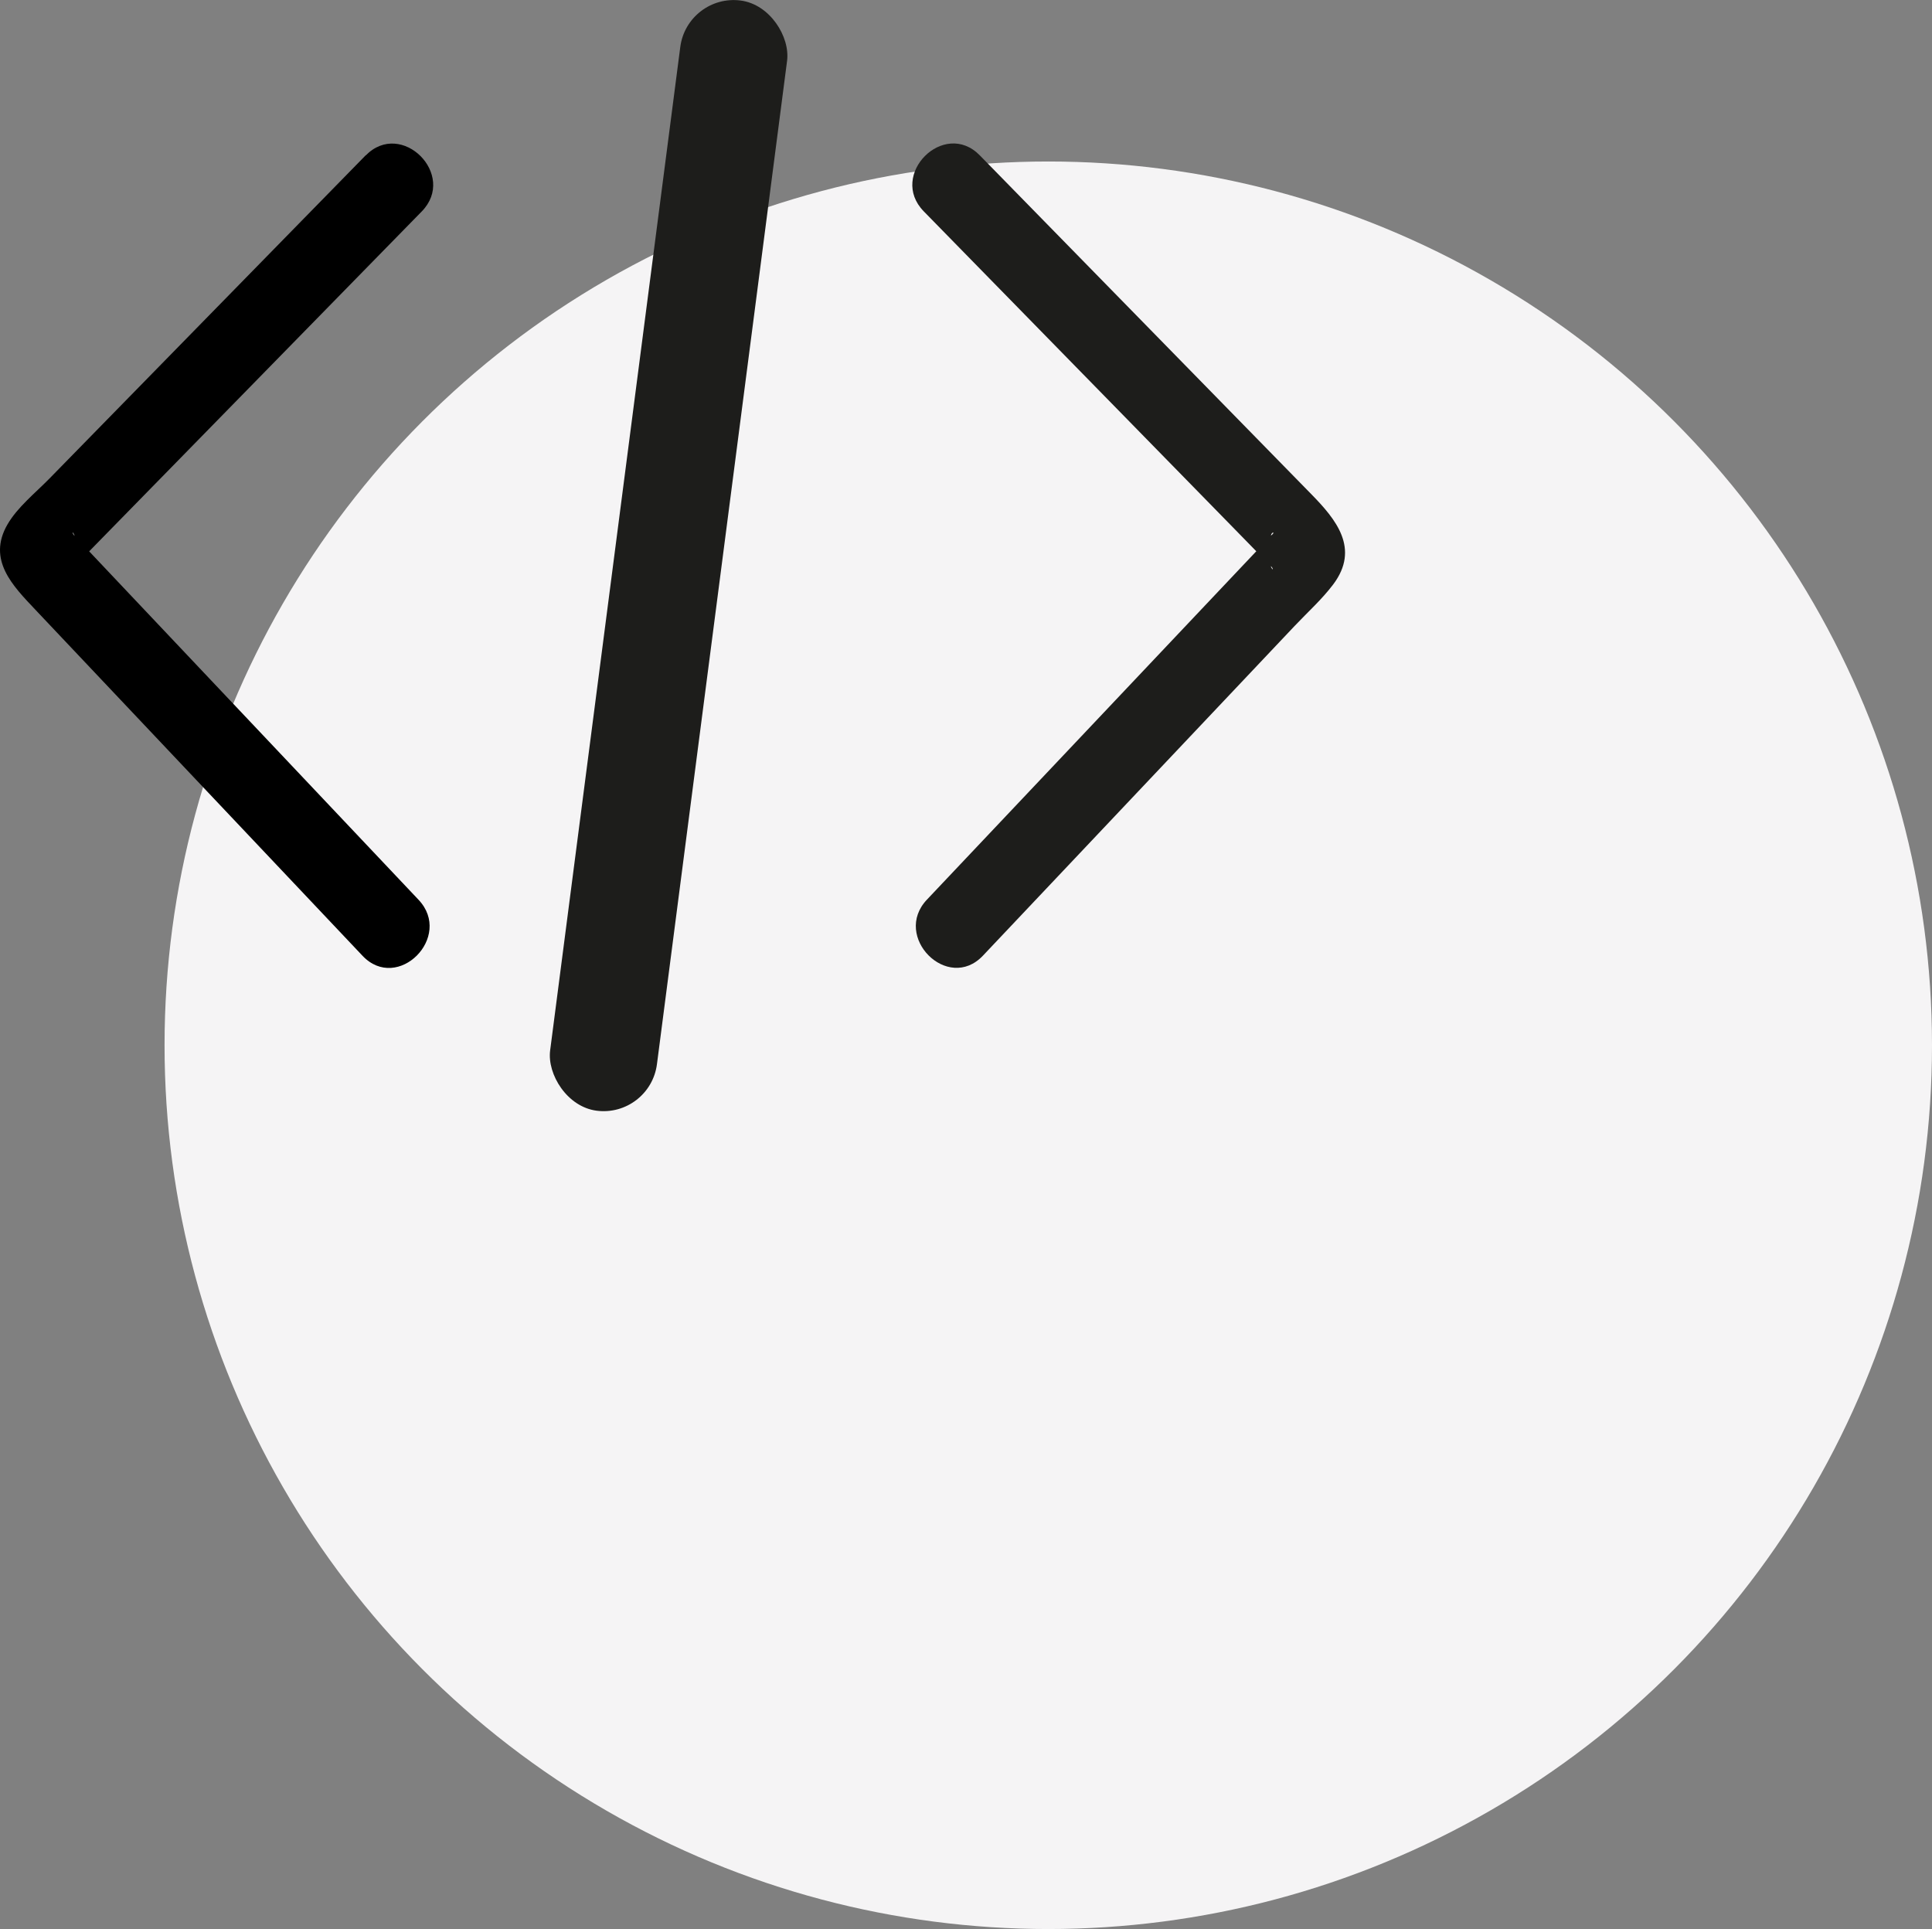
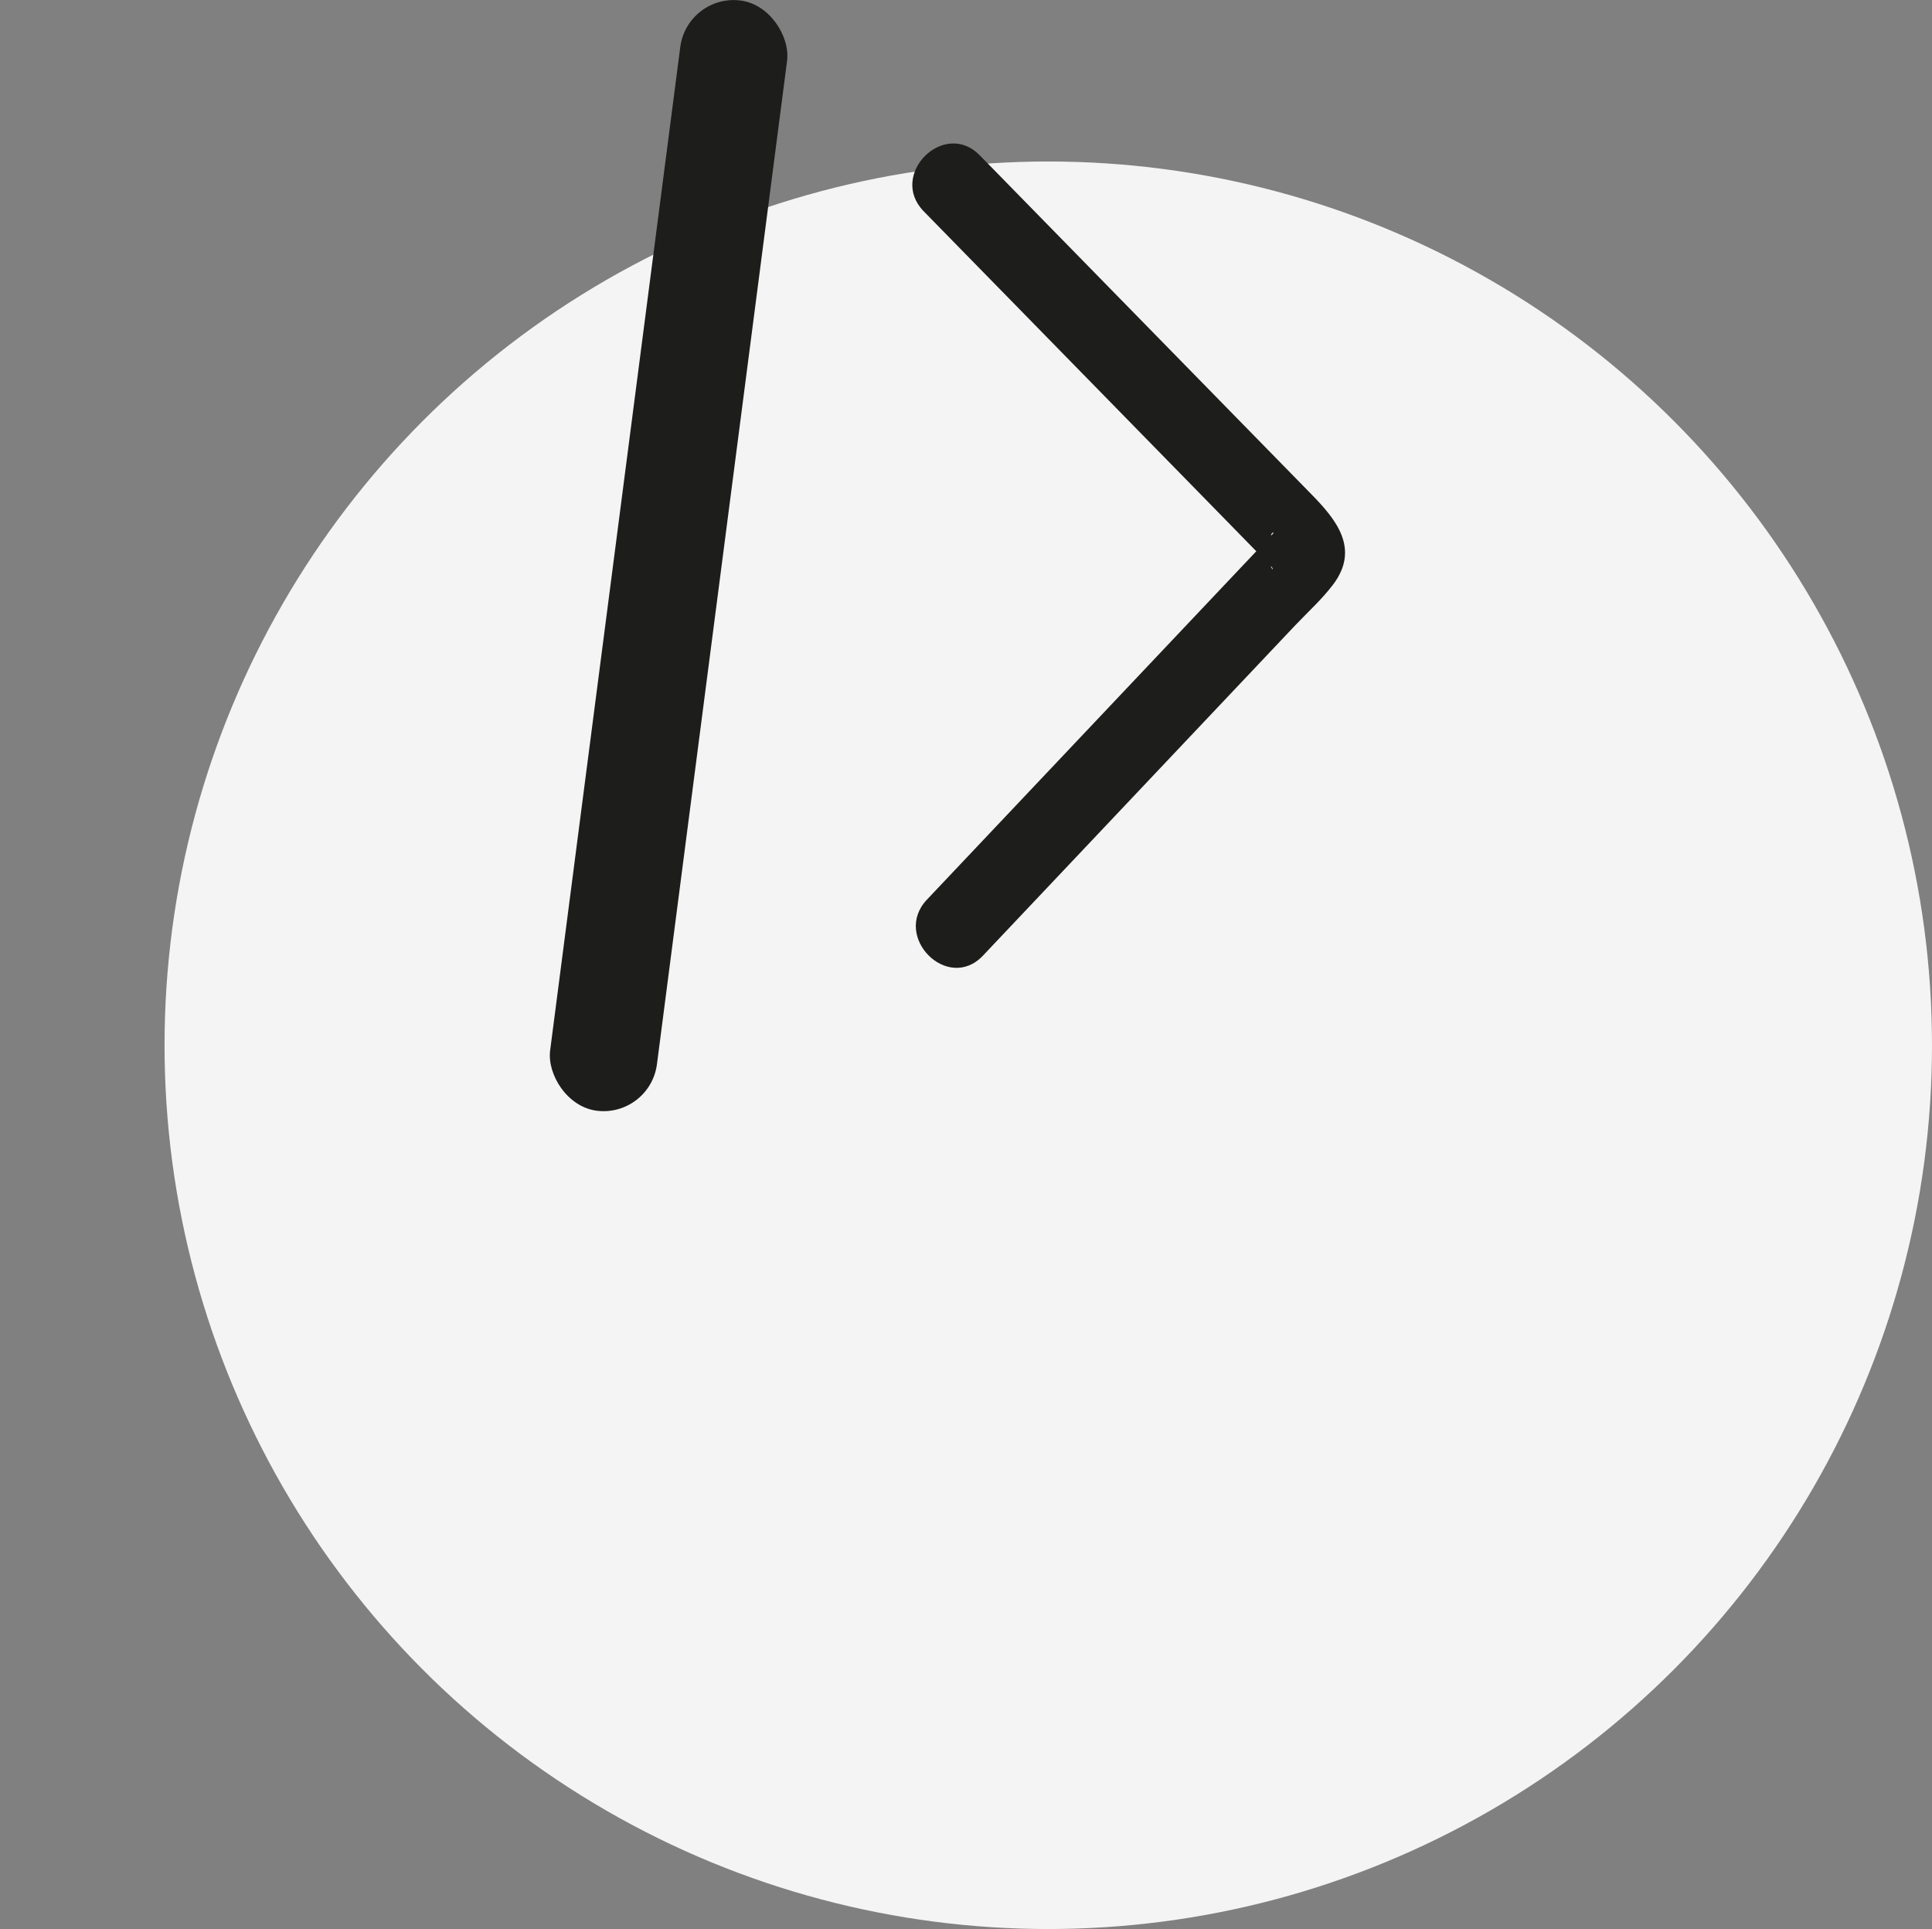
<svg xmlns="http://www.w3.org/2000/svg" id="Capa_1" data-name="Capa 1" viewBox="0 0 365.97 365.39">
  <rect x="0" y="0" width="365.97" height="365.39" fill="#808080" stroke="none" />
  <defs>
    <style>
      .cls-1, .cls-2, .cls-3 {
        stroke-width: 0px;
      }

      .cls-2 {
        fill: #f5f4f5;
      }

      .cls-3 {
        fill: #1d1d1b;
      }
    </style>
  </defs>
  <circle class="cls-2" cx="198.57" cy="197.99" r="167.4" />
  <rect class="cls-3" x="116.46" y="-.79" width="20.4" height="212.05" rx="10.2" ry="10.2" transform="translate(14.58 -15.41) rotate(7.39)" />
-   <path class="cls-1" d="M69.26,29.43c-19.97,20.41-39.95,40.83-59.92,61.24-2.62,2.68-6.01,5.37-7.92,8.66-3.9,6.72,1.03,11.66,5.26,16.14,11.29,11.95,22.59,23.89,33.88,35.84,9.37,9.91,18.74,19.82,28.11,29.73,6.65,7.03,17.24-3.59,10.61-10.61-19.16-20.26-38.31-40.53-57.47-60.79l-6.04-6.39c-.52-.55-1.01-1.2-1.59-1.69s-.55-1.12-.13-.35l1.02,3.79v-1.3c-.33,1.26-.67,2.52-1.01,3.79-.58,1.02.76-.94,1.27-1.46l4.85-4.96,15.59-15.93,35.88-36.67c2.75-2.81,5.49-5.61,8.24-8.42,6.76-6.91-3.84-17.52-10.61-10.61h0Z" />
  <path class="cls-3" d="M174.98,40.03c19.37,19.79,38.73,39.59,58.1,59.38l5.93,6.07c.53.54,1.04,1.19,1.63,1.66.55.44.62,1.13.16.33l-1.02-3.79v1.3c.35-1.26.69-2.52,1.04-3.79.3-.54.66-.32.08.13-.48.37-.88.93-1.29,1.37l-4.75,5.02c-5.2,5.5-10.41,11.01-15.61,16.51-11.79,12.47-23.58,24.94-35.37,37.41l-8.3,8.78c-6.63,7.01,3.96,17.64,10.61,10.61,19.69-20.82,39.37-41.65,59.06-62.47,2.42-2.56,5.17-5.03,7.3-7.86,5.1-6.8.51-12.32-4.15-17.08-11.38-11.63-22.77-23.27-34.15-34.9-9.55-9.76-19.11-19.53-28.66-29.29-6.76-6.91-17.37,3.7-10.61,10.61h0Z" />
</svg>